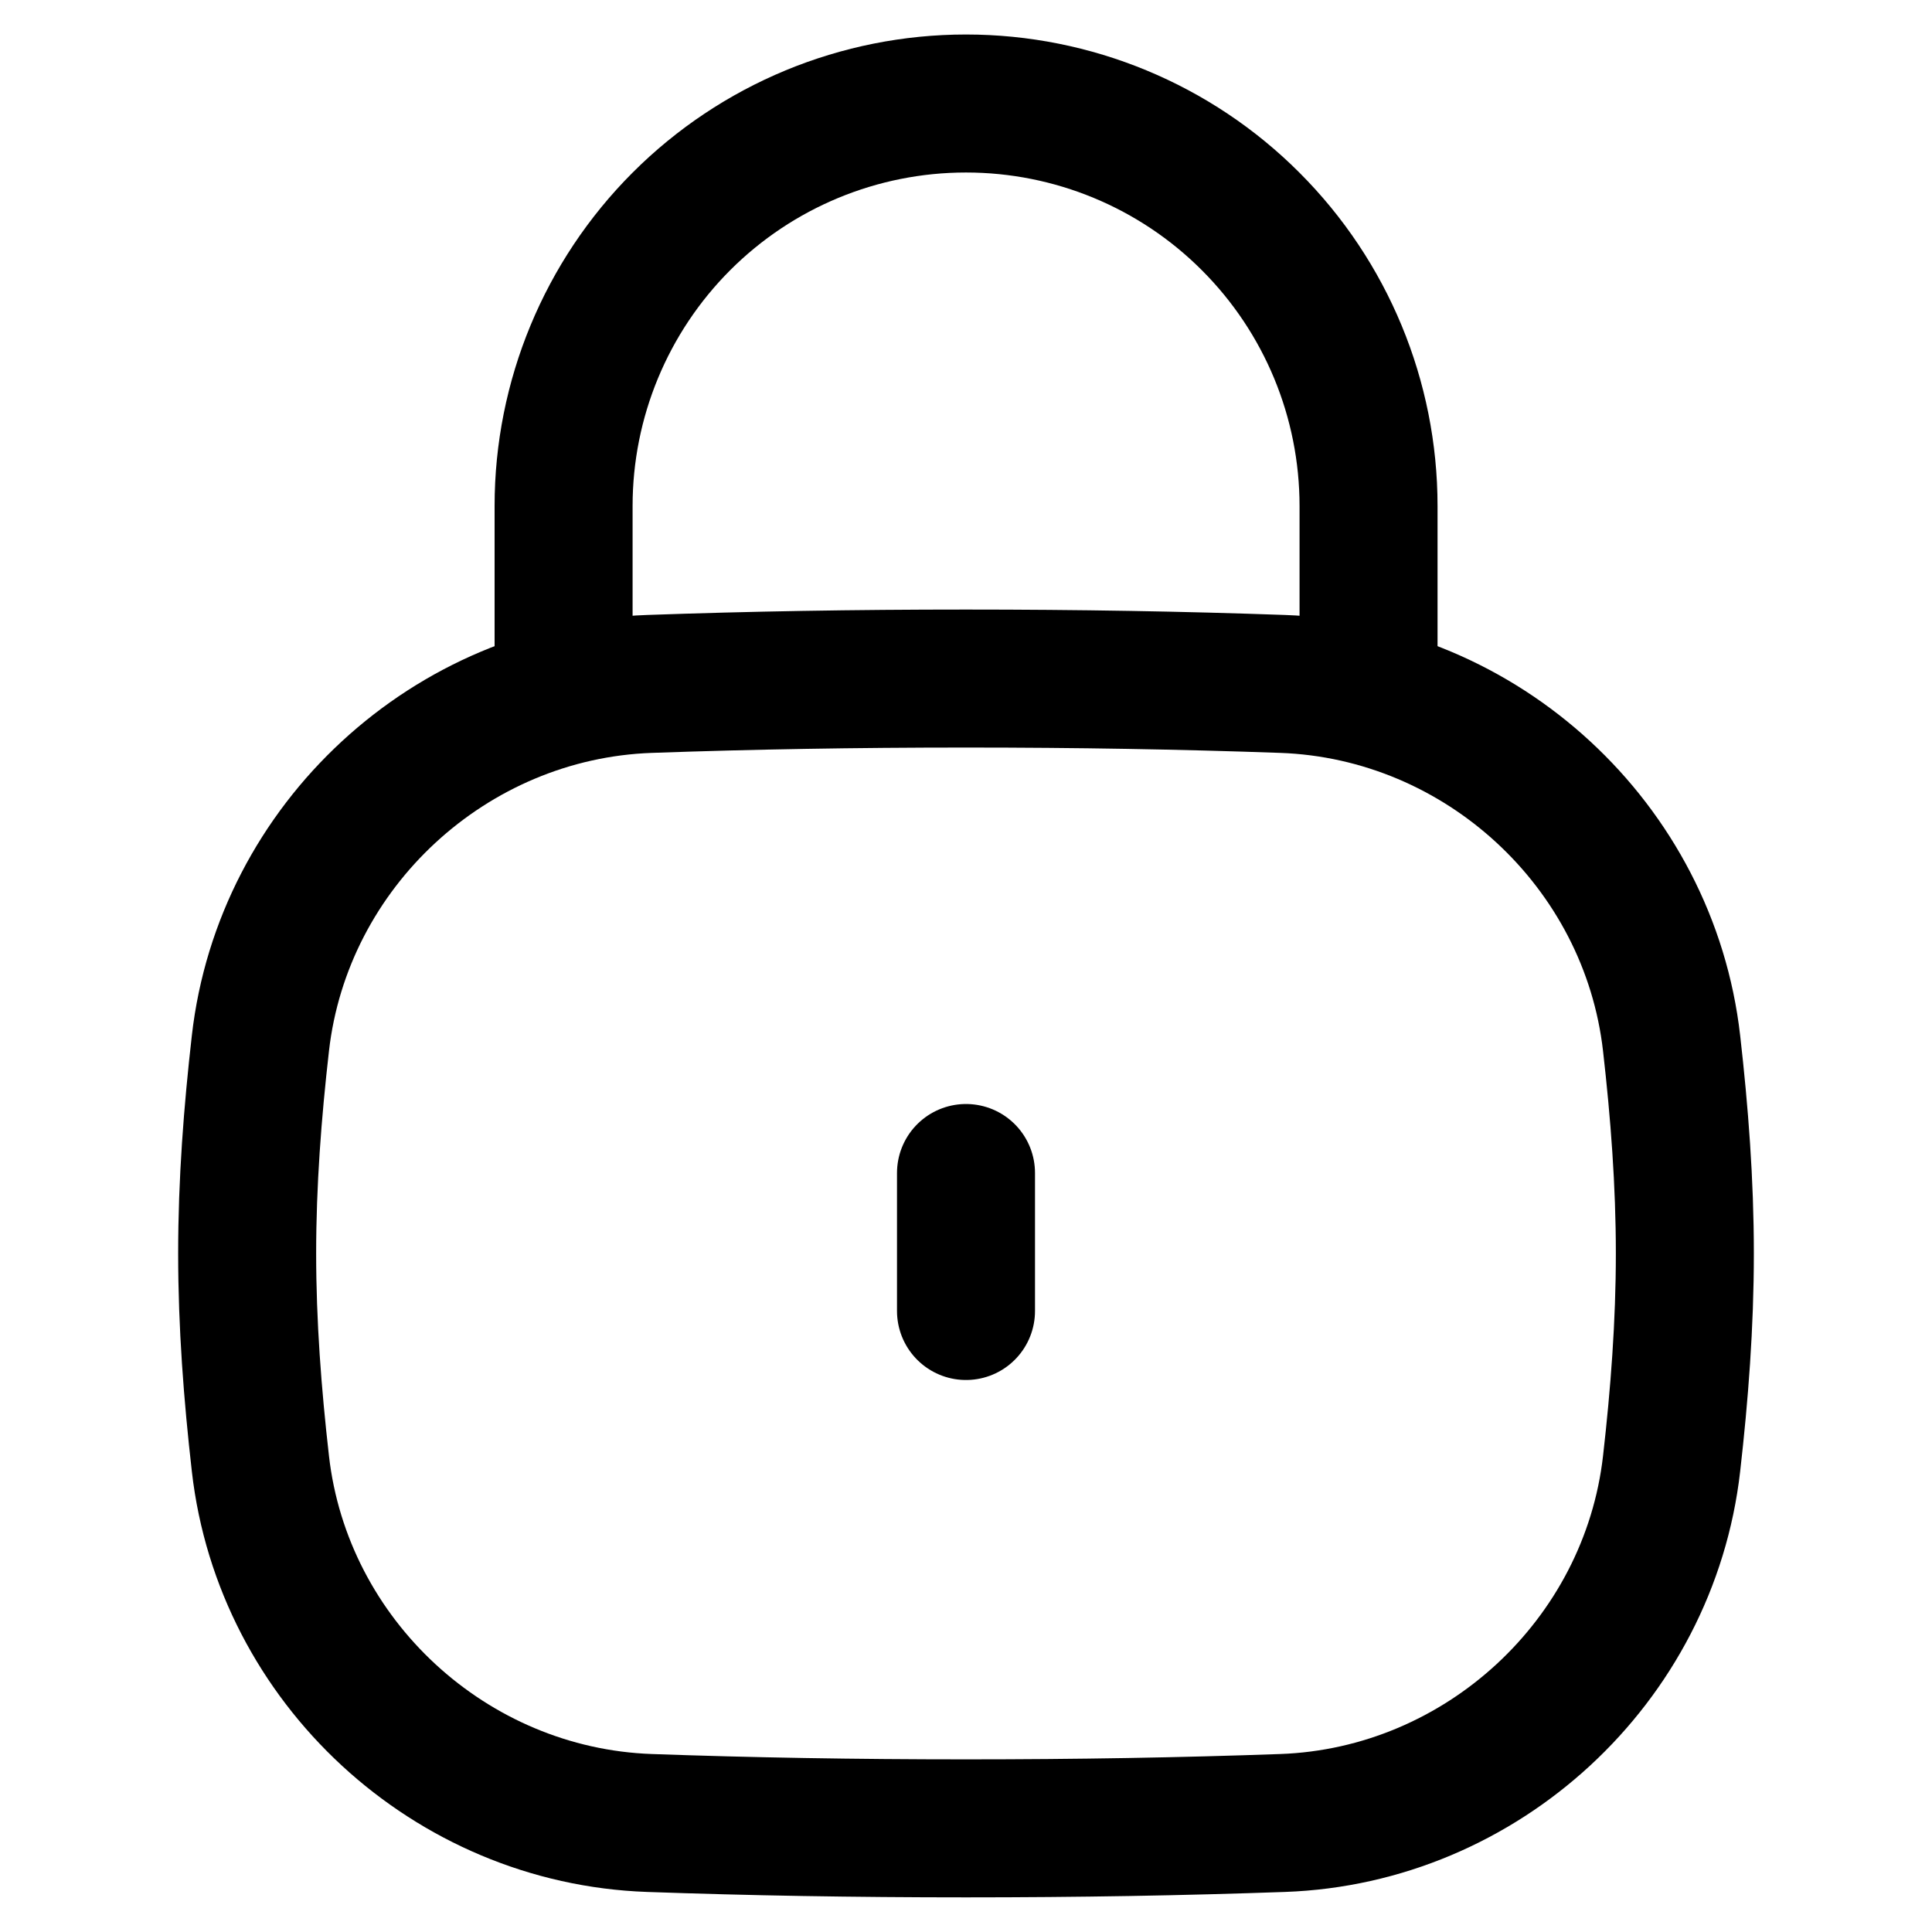
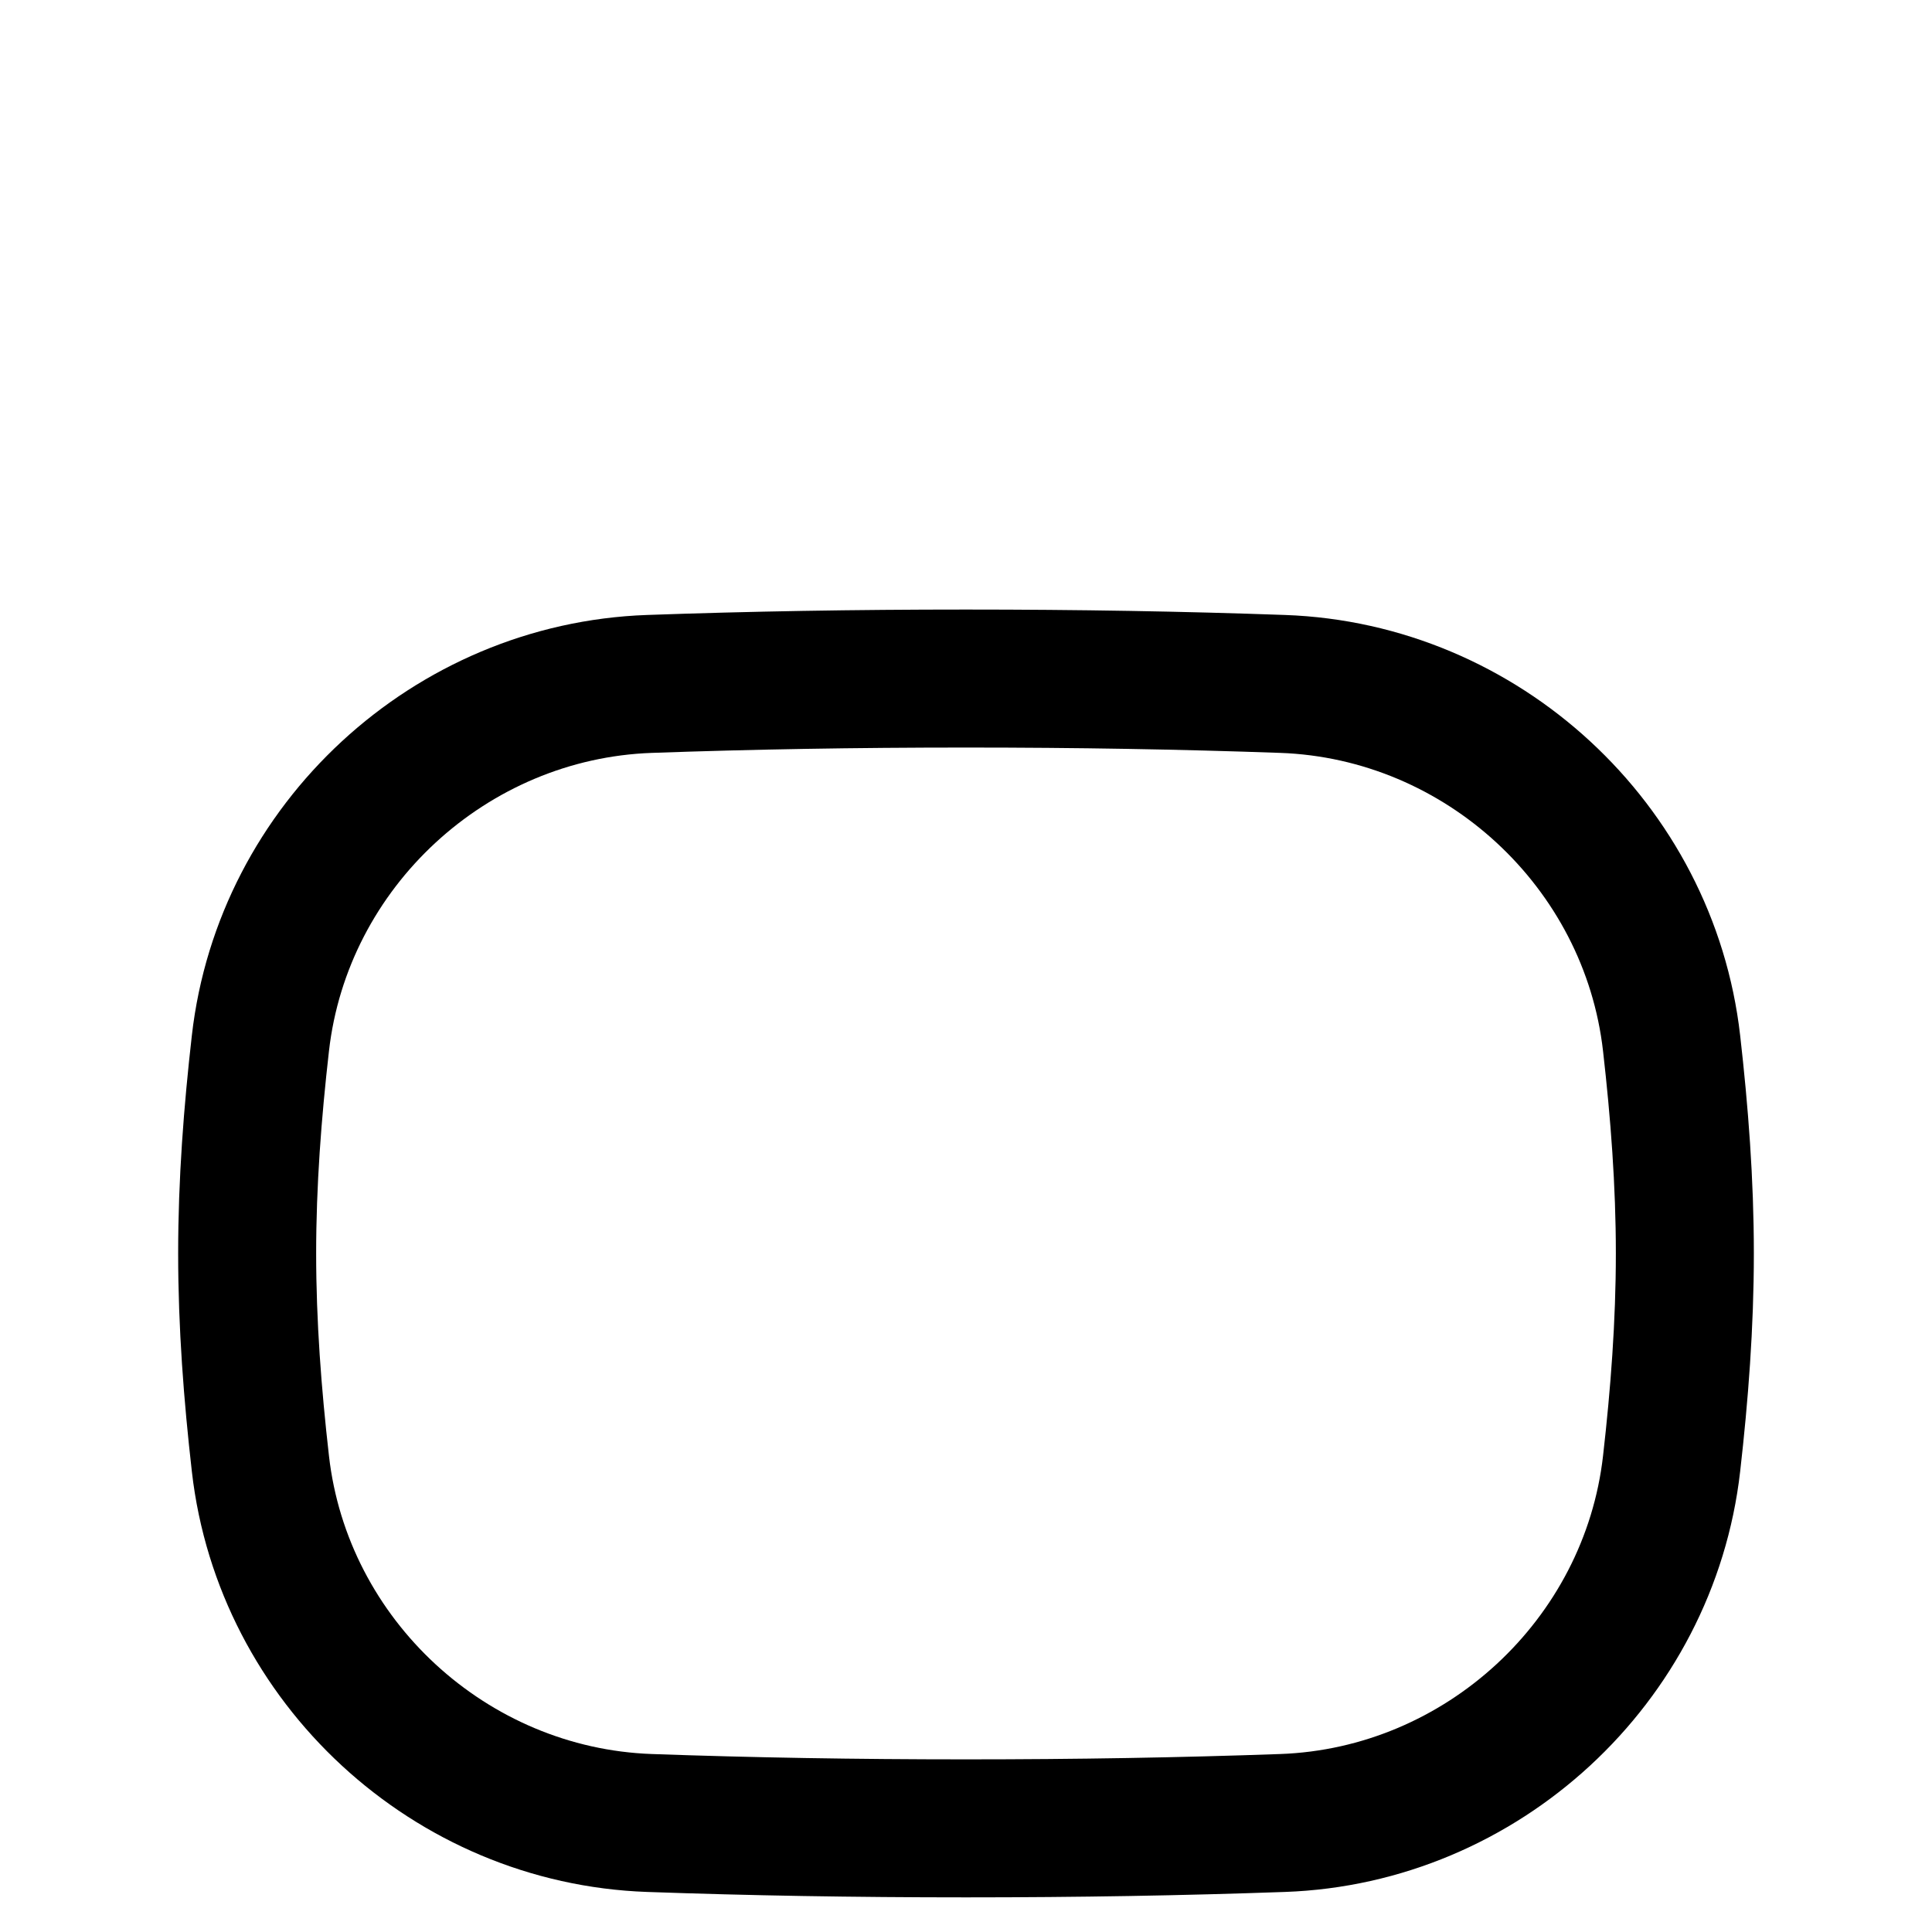
<svg xmlns="http://www.w3.org/2000/svg" fill="none" viewBox="0 0 14 14" id="Padlock-Square-1--Streamline-Flex" height="14" width="14">
  <desc>Padlock Square 1 Streamline Icon: https://streamlinehq.com</desc>
  <g id="padlock-square-1--combination-combo-lock-locked-padlock-secure-security-shield-keyhole">
    <path id="Intersect" stroke="#000000" stroke-linecap="round" stroke-linejoin="round" d="M1.887 10.606c0.163 1.435 1.376 2.553 2.819 2.604 0.732 0.026 1.484 0.039 2.294 0.039 0.81 0 1.562 -0.013 2.294 -0.039 1.443 -0.051 2.656 -1.17 2.819 -2.604 0.057 -0.5 0.096 -1.008 0.096 -1.523 0 -0.515 -0.039 -1.023 -0.096 -1.523 -0.163 -1.435 -1.376 -2.553 -2.819 -2.604 -0.732 -0.026 -1.484 -0.039 -2.294 -0.039 -0.81 0 -1.562 0.013 -2.294 0.039 -1.443 0.051 -2.656 1.17 -2.819 2.604 -0.057 0.5 -0.096 1.008 -0.096 1.523 0 0.515 0.039 1.023 0.096 1.523Z" stroke-width="1" />
-     <path id="Vector" stroke="#000000" stroke-linecap="round" stroke-linejoin="round" d="M9.917 4.917v-1.25c0 -0.774 -0.307 -1.515 -0.854 -2.062C8.516 1.057 7.774 0.75 7 0.75c-0.774 0 -1.515 0.307 -2.062 0.854 -0.547 0.547 -0.854 1.289 -0.854 2.062v1.25" stroke-width="1" />
-     <path id="Vector_2" stroke="#000000" stroke-linecap="round" stroke-linejoin="round" d="m7 8.5 0 1" stroke-width="1" />
  </g>
</svg>